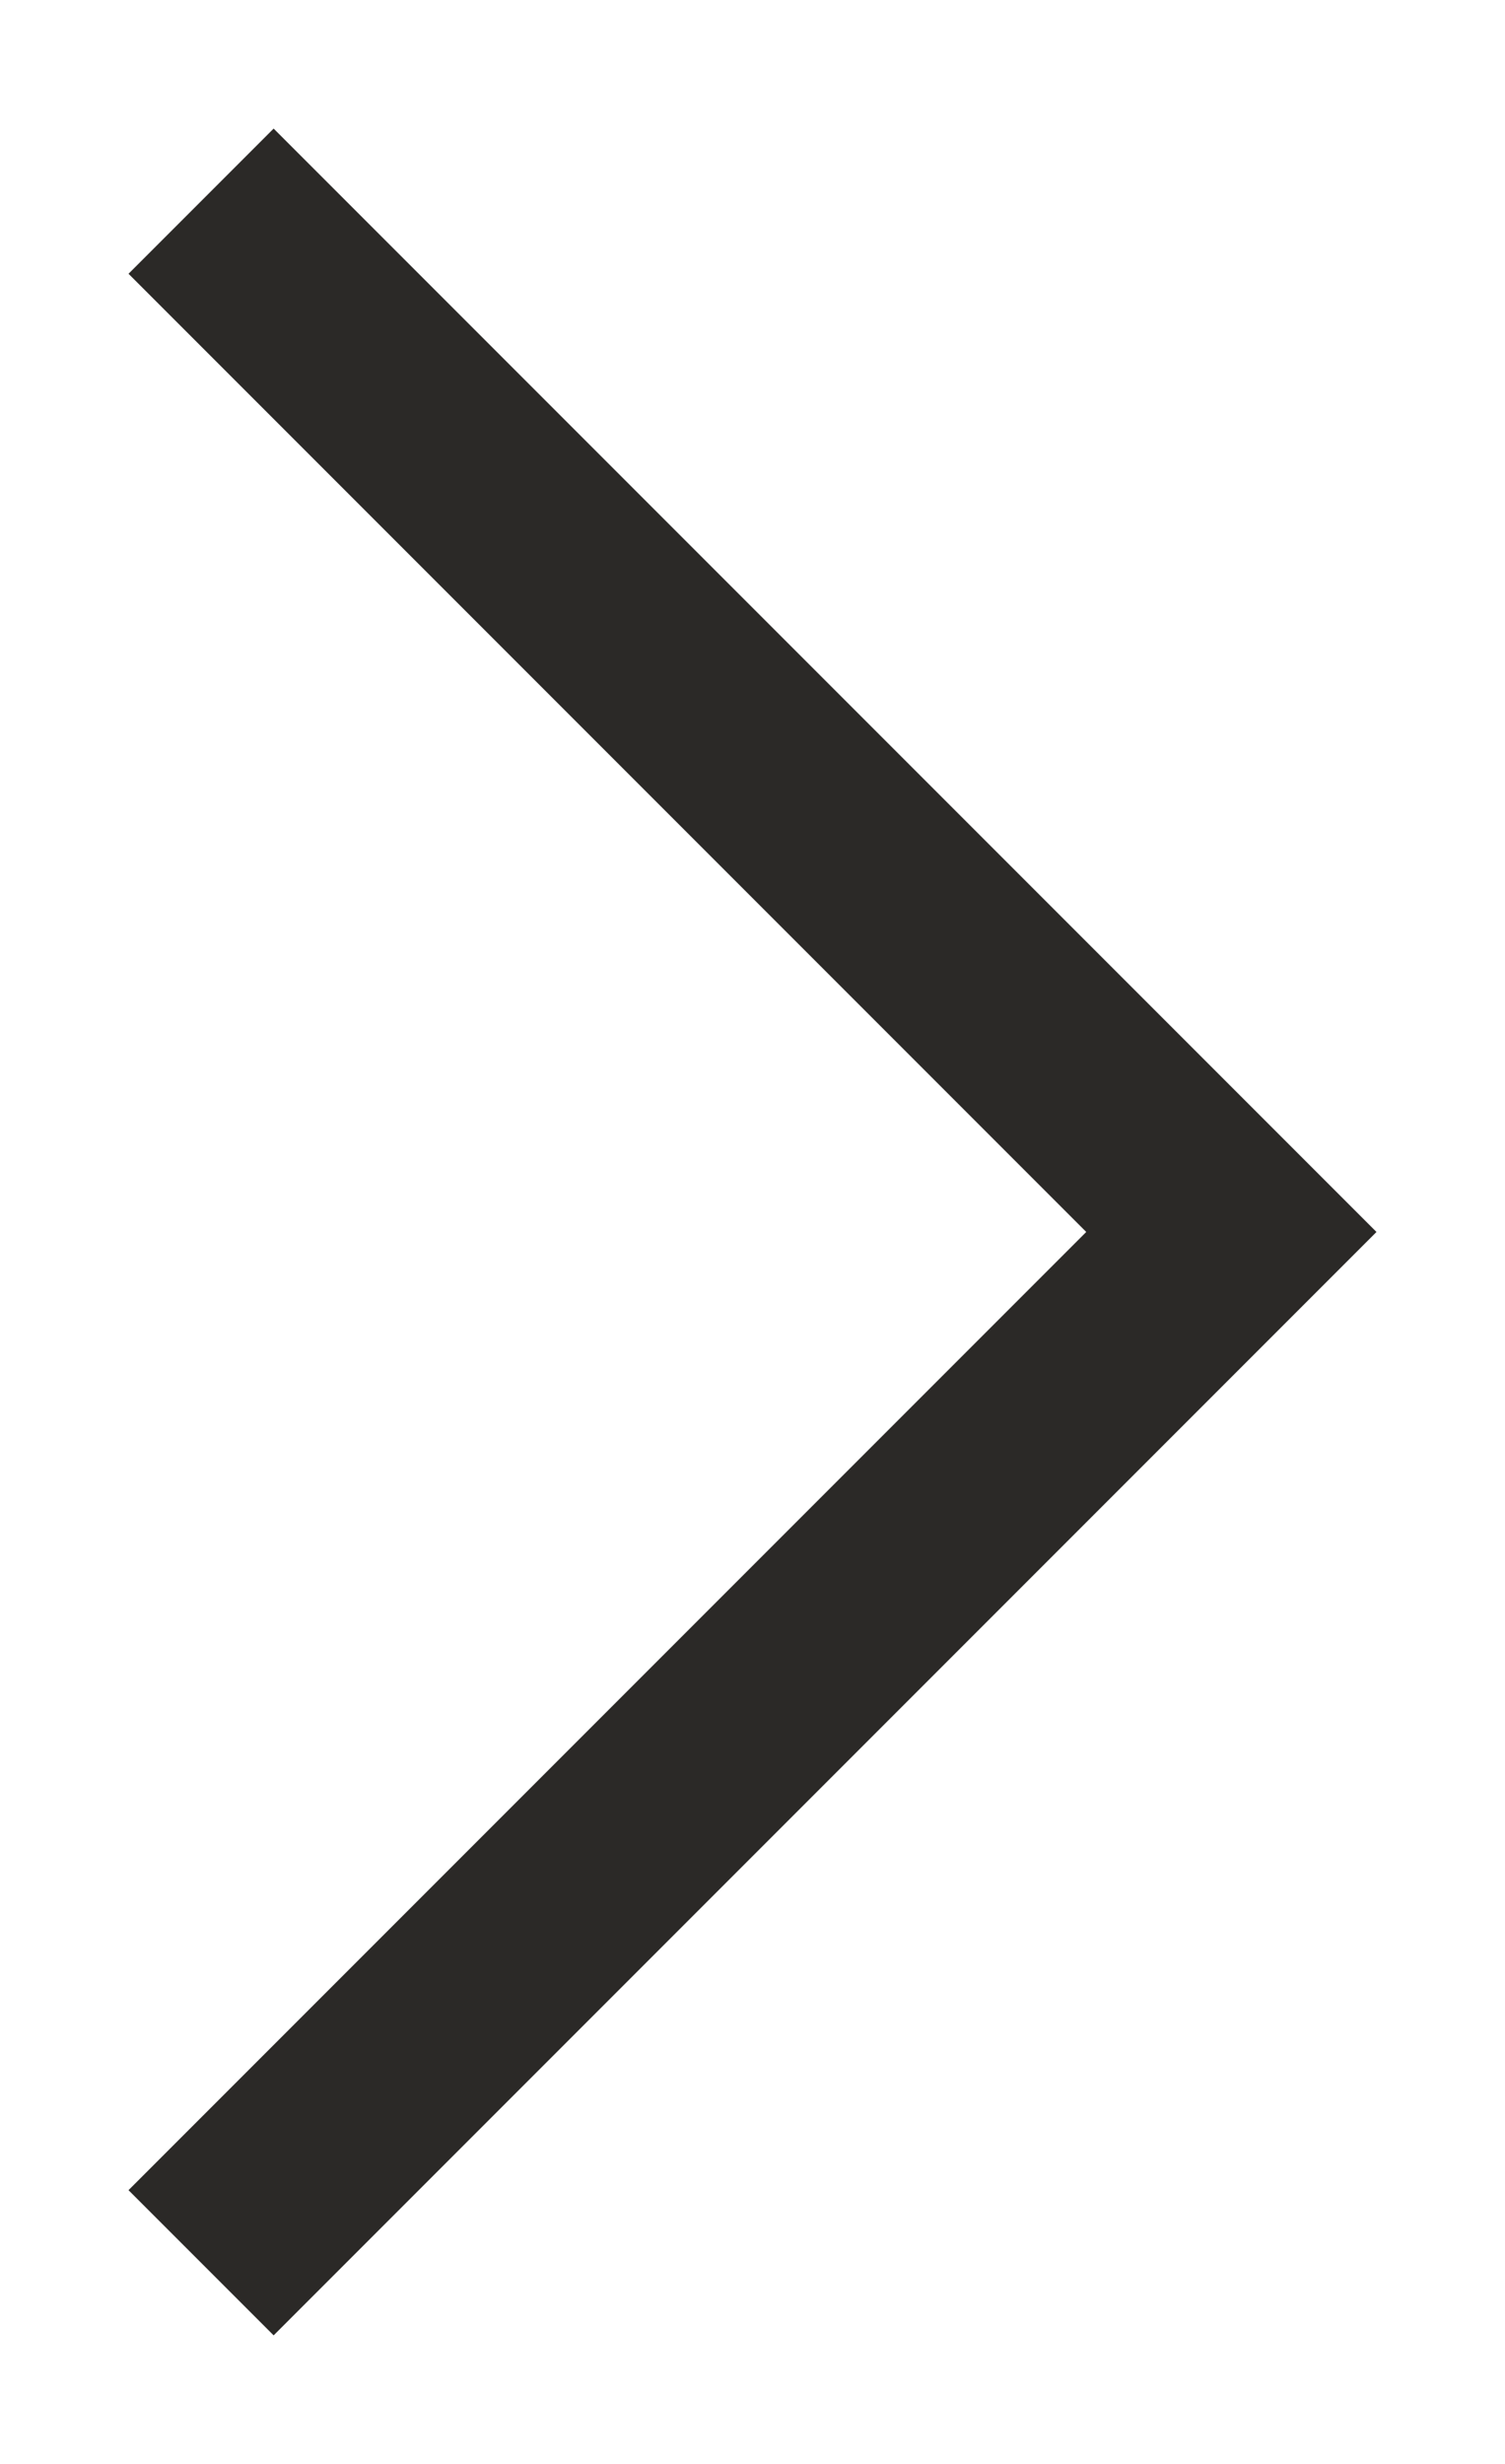
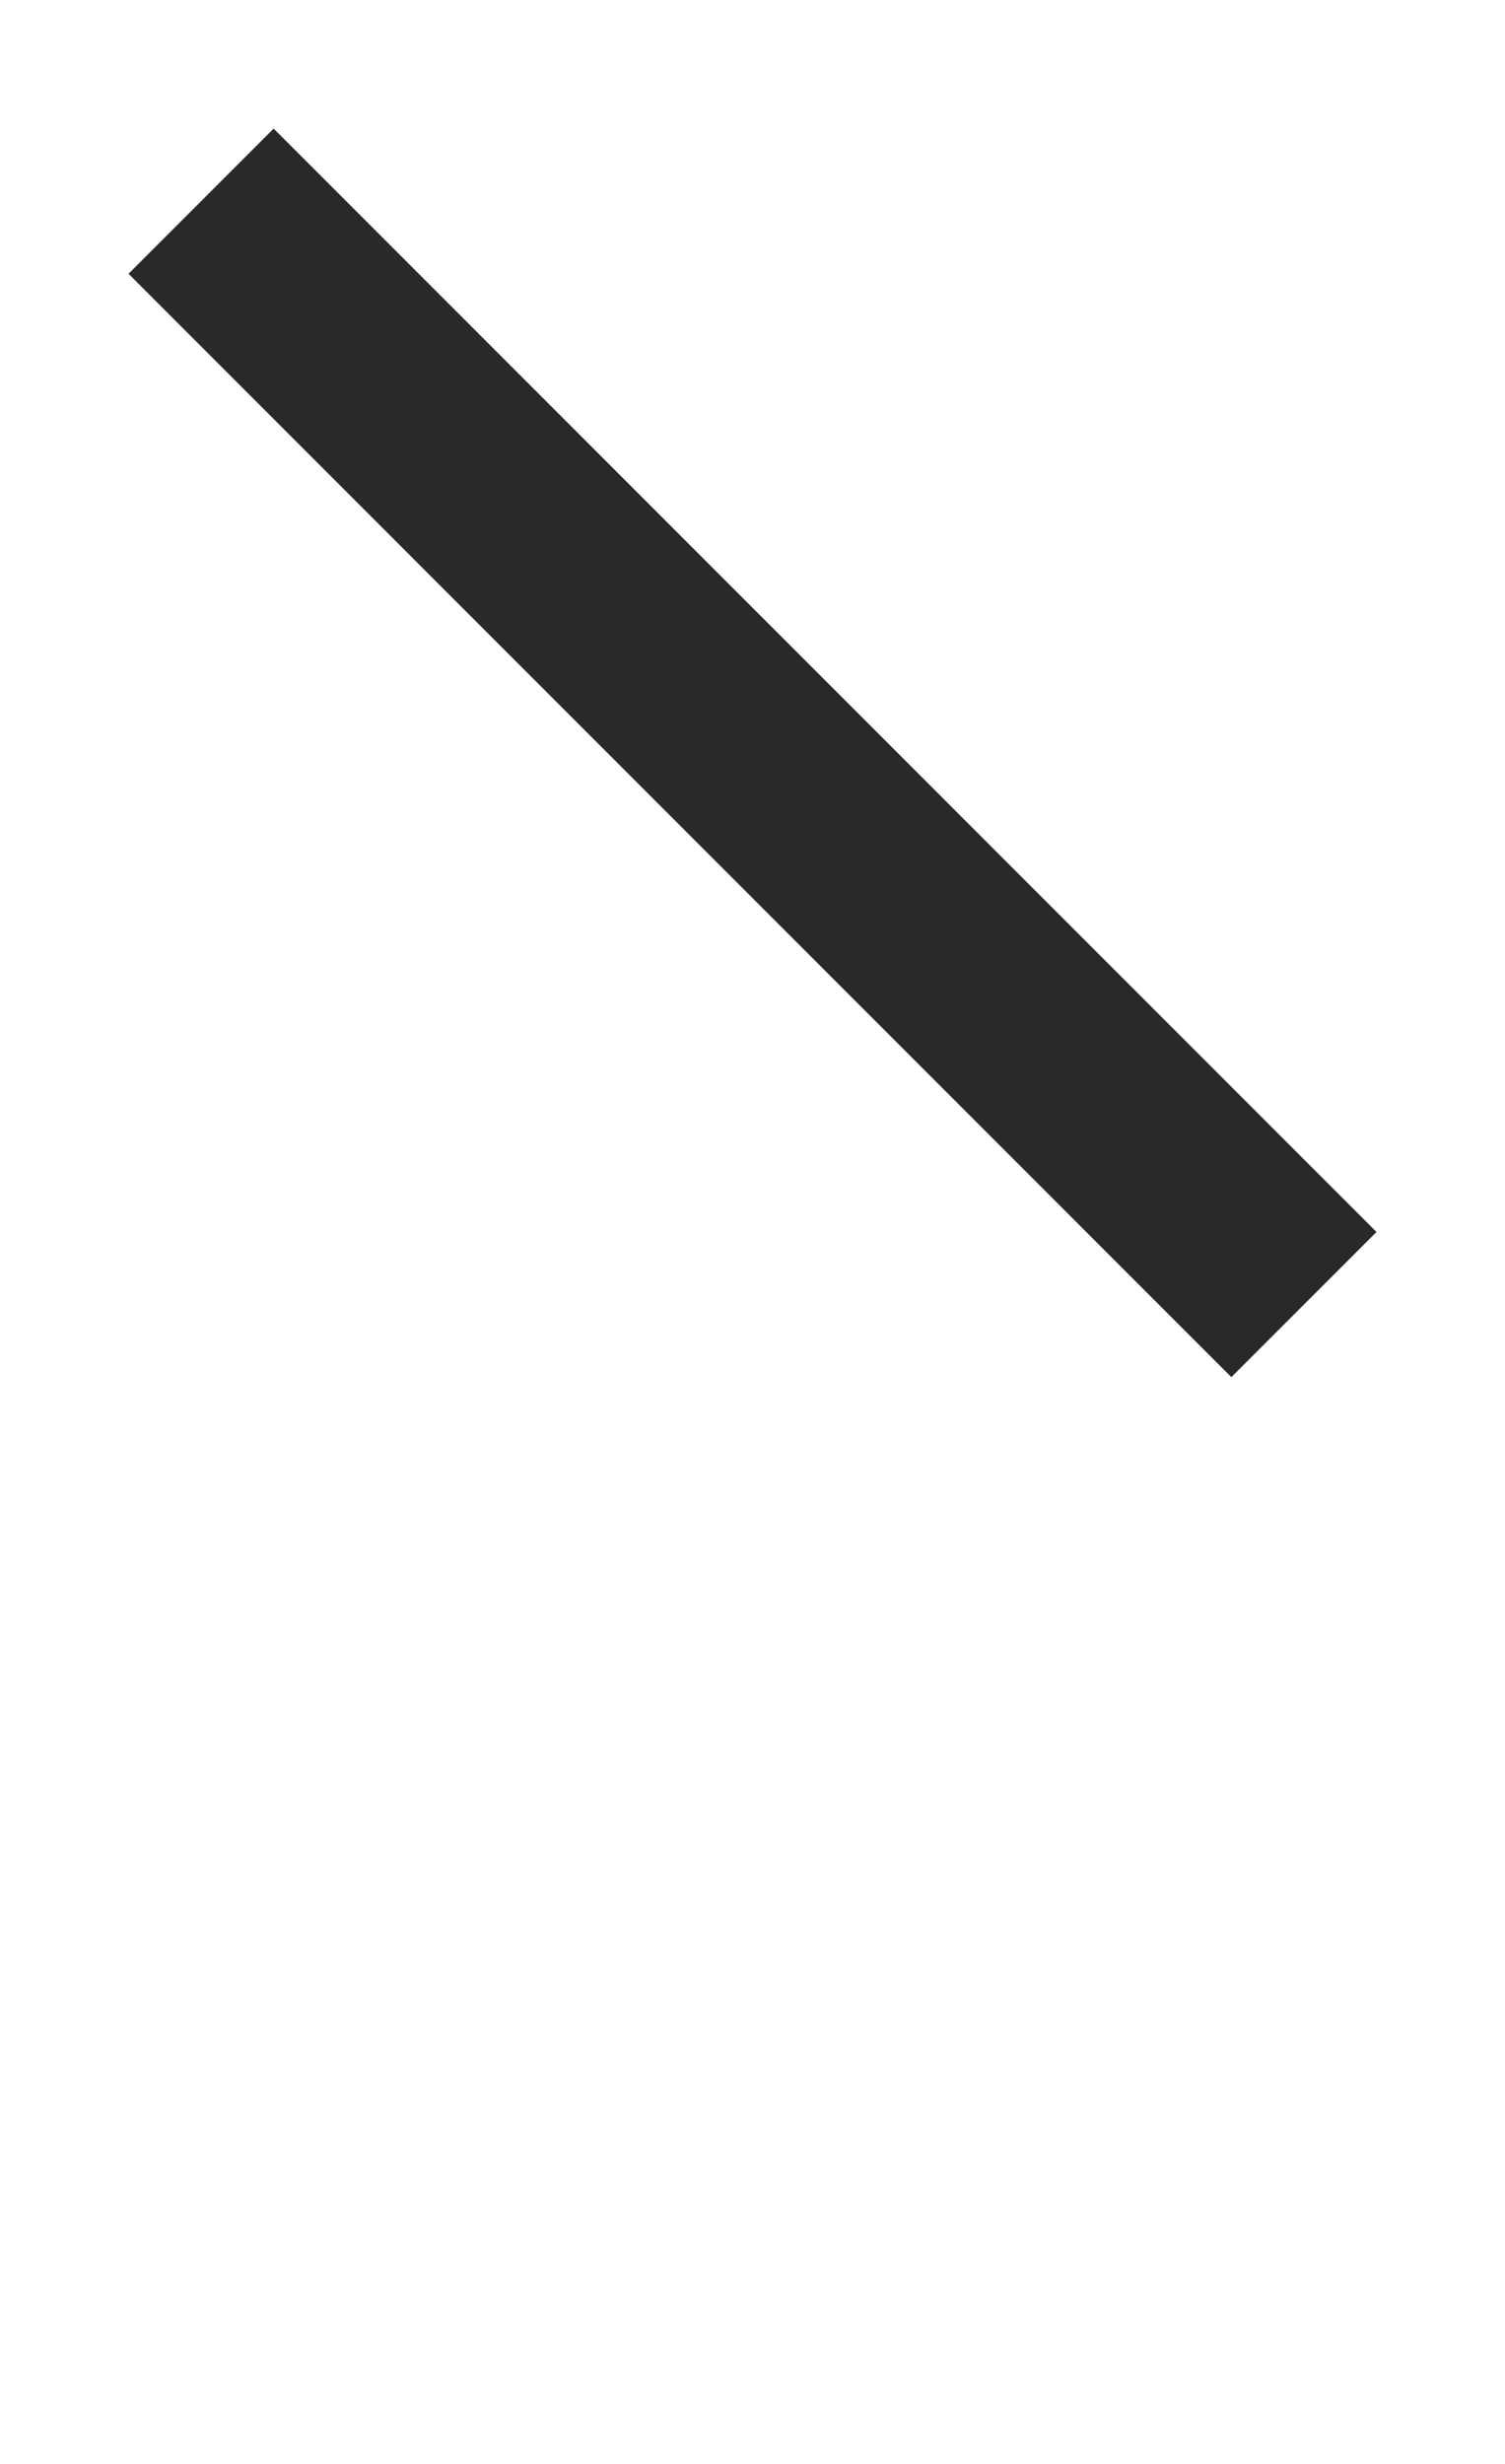
<svg xmlns="http://www.w3.org/2000/svg" width="11" height="18" viewBox="0 0 11 18" fill="none">
-   <path d="M2 2L9 9L2 16" stroke="#2B2927" stroke-width="1.5" stroke-linecap="square" />
+   <path d="M2 2L9 9" stroke="#2B2927" stroke-width="1.5" stroke-linecap="square" />
</svg>